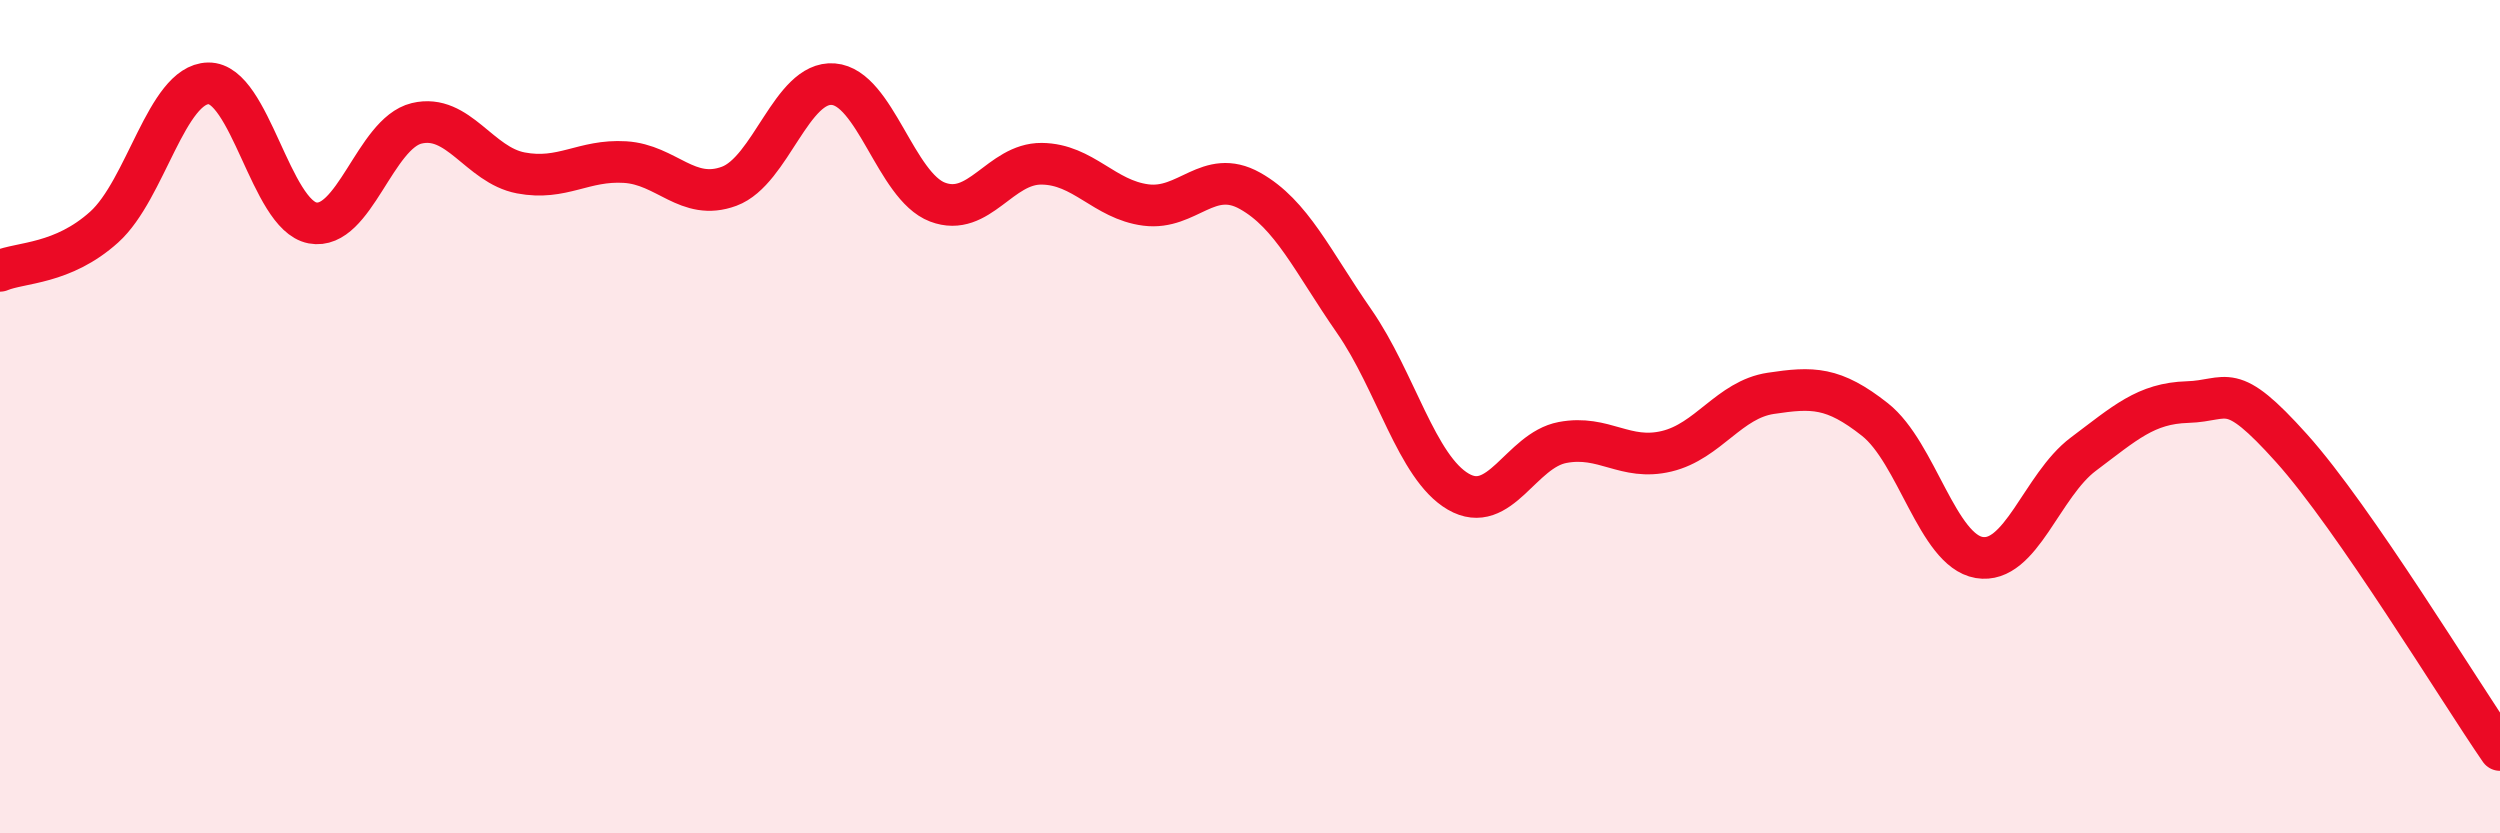
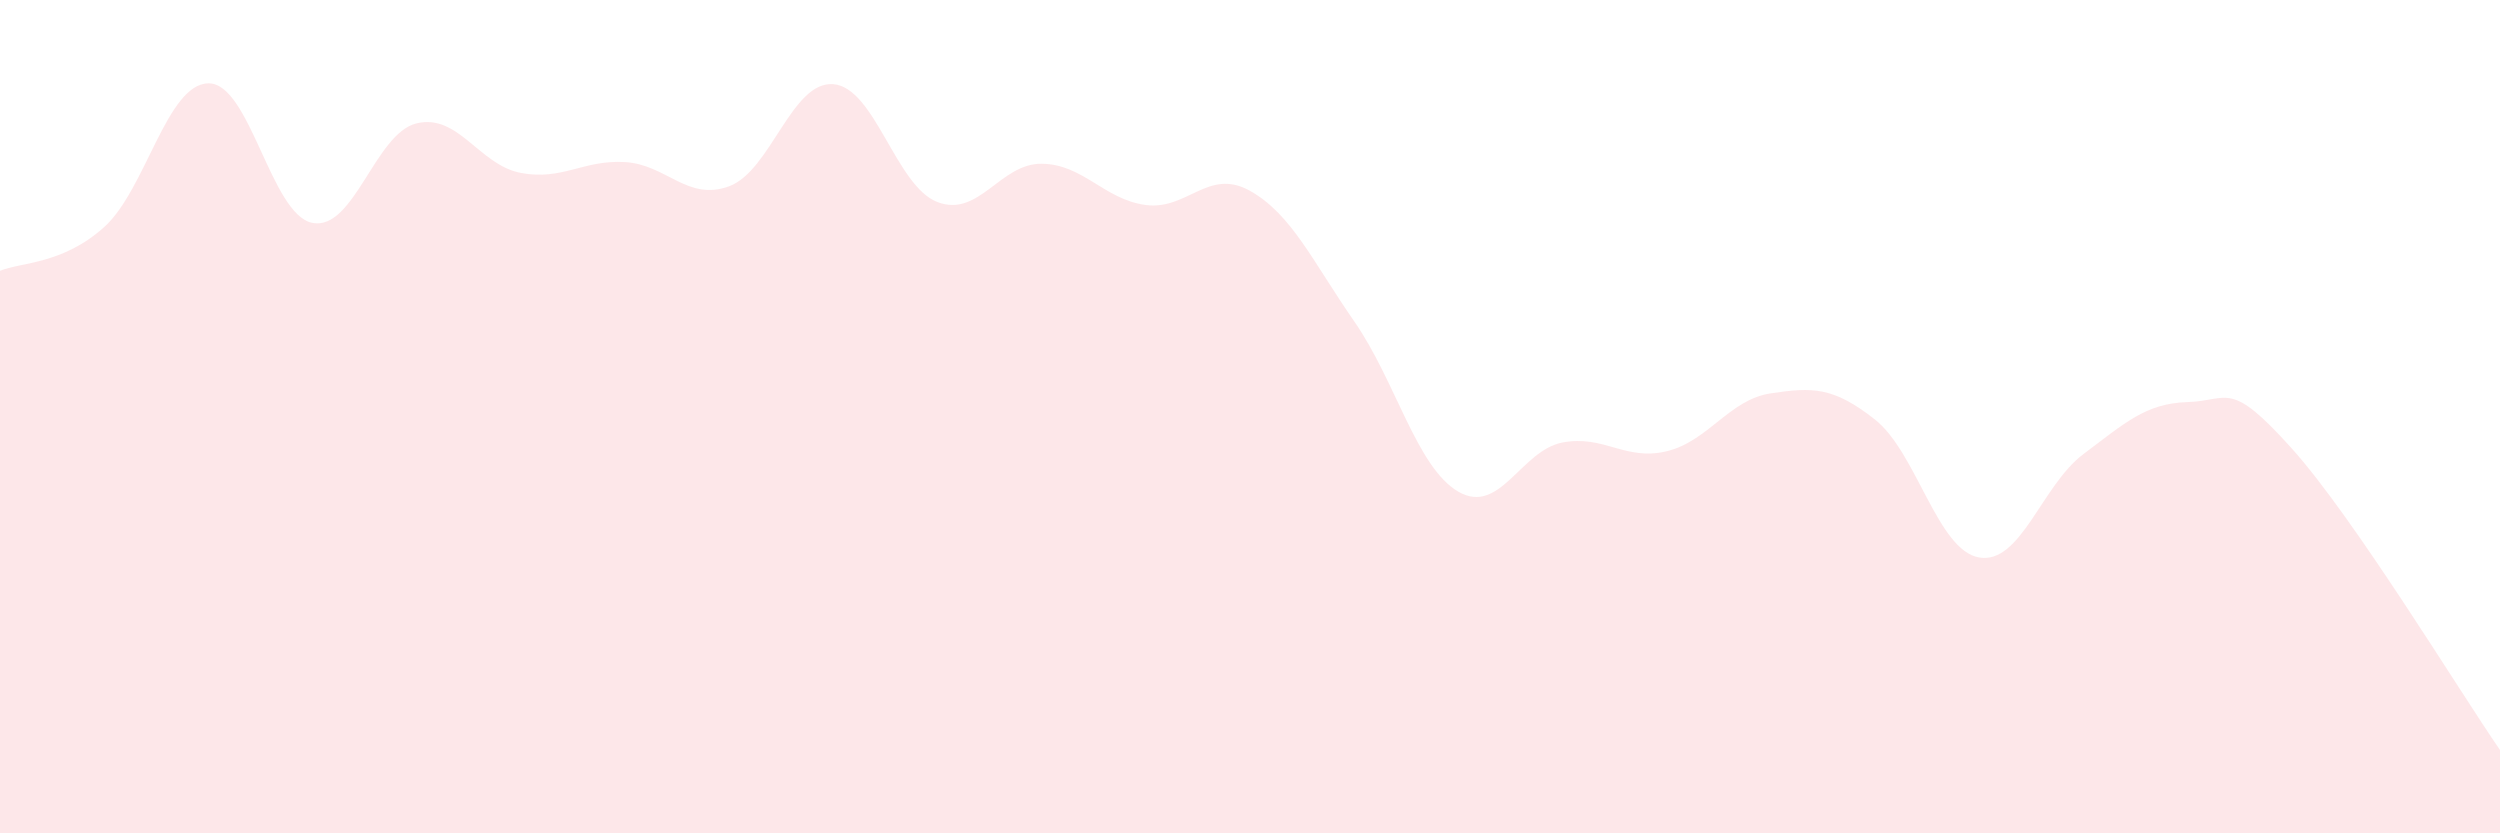
<svg xmlns="http://www.w3.org/2000/svg" width="60" height="20" viewBox="0 0 60 20">
  <path d="M 0,6.5 C 0.5,6.29 1.5,6.35 2.5,5.45 C 3.5,4.55 4,2.02 5,2 C 6,1.98 6.5,5.16 7.5,5.35 C 8.5,5.54 9,3.2 10,2.96 C 11,2.72 11.5,3.96 12.5,4.15 C 13.5,4.34 14,3.83 15,3.89 C 16,3.95 16.5,4.84 17.5,4.47 C 18.5,4.1 19,1.94 20,2.02 C 21,2.1 21.5,4.47 22.5,4.85 C 23.5,5.23 24,3.92 25,3.93 C 26,3.94 26.5,4.79 27.5,4.92 C 28.5,5.05 29,4.02 30,4.58 C 31,5.14 31.5,6.27 32.5,7.71 C 33.5,9.15 34,11.22 35,11.8 C 36,12.38 36.5,10.81 37.5,10.62 C 38.5,10.43 39,11.07 40,10.83 C 41,10.59 41.5,9.59 42.5,9.44 C 43.5,9.29 44,9.28 45,10.07 C 46,10.86 46.5,13.21 47.5,13.38 C 48.5,13.55 49,11.65 50,10.9 C 51,10.15 51.5,9.68 52.5,9.65 C 53.5,9.62 53.5,9.09 55,10.76 C 56.5,12.43 59,16.55 60,18L60 20L0 20Z" fill="#EB0A25" opacity="0.1" stroke-linecap="round" stroke-linejoin="round" />
-   <path d="M 0,6.5 C 0.5,6.29 1.5,6.35 2.5,5.45 C 3.5,4.55 4,2.02 5,2 C 6,1.98 6.5,5.16 7.5,5.35 C 8.5,5.54 9,3.2 10,2.96 C 11,2.72 11.5,3.96 12.5,4.15 C 13.5,4.34 14,3.83 15,3.89 C 16,3.95 16.5,4.84 17.5,4.47 C 18.5,4.1 19,1.94 20,2.02 C 21,2.1 21.5,4.47 22.5,4.85 C 23.5,5.23 24,3.92 25,3.93 C 26,3.94 26.5,4.79 27.5,4.92 C 28.5,5.05 29,4.02 30,4.58 C 31,5.14 31.5,6.27 32.5,7.71 C 33.5,9.15 34,11.22 35,11.8 C 36,12.38 36.5,10.81 37.5,10.62 C 38.5,10.43 39,11.07 40,10.83 C 41,10.59 41.5,9.59 42.5,9.44 C 43.5,9.29 44,9.28 45,10.07 C 46,10.86 46.5,13.21 47.5,13.38 C 48.5,13.55 49,11.65 50,10.9 C 51,10.15 51.5,9.68 52.5,9.65 C 53.5,9.62 53.5,9.09 55,10.76 C 56.5,12.43 59,16.55 60,18" stroke="#EB0A25" stroke-width="1" fill="none" stroke-linecap="round" stroke-linejoin="round" />
</svg>